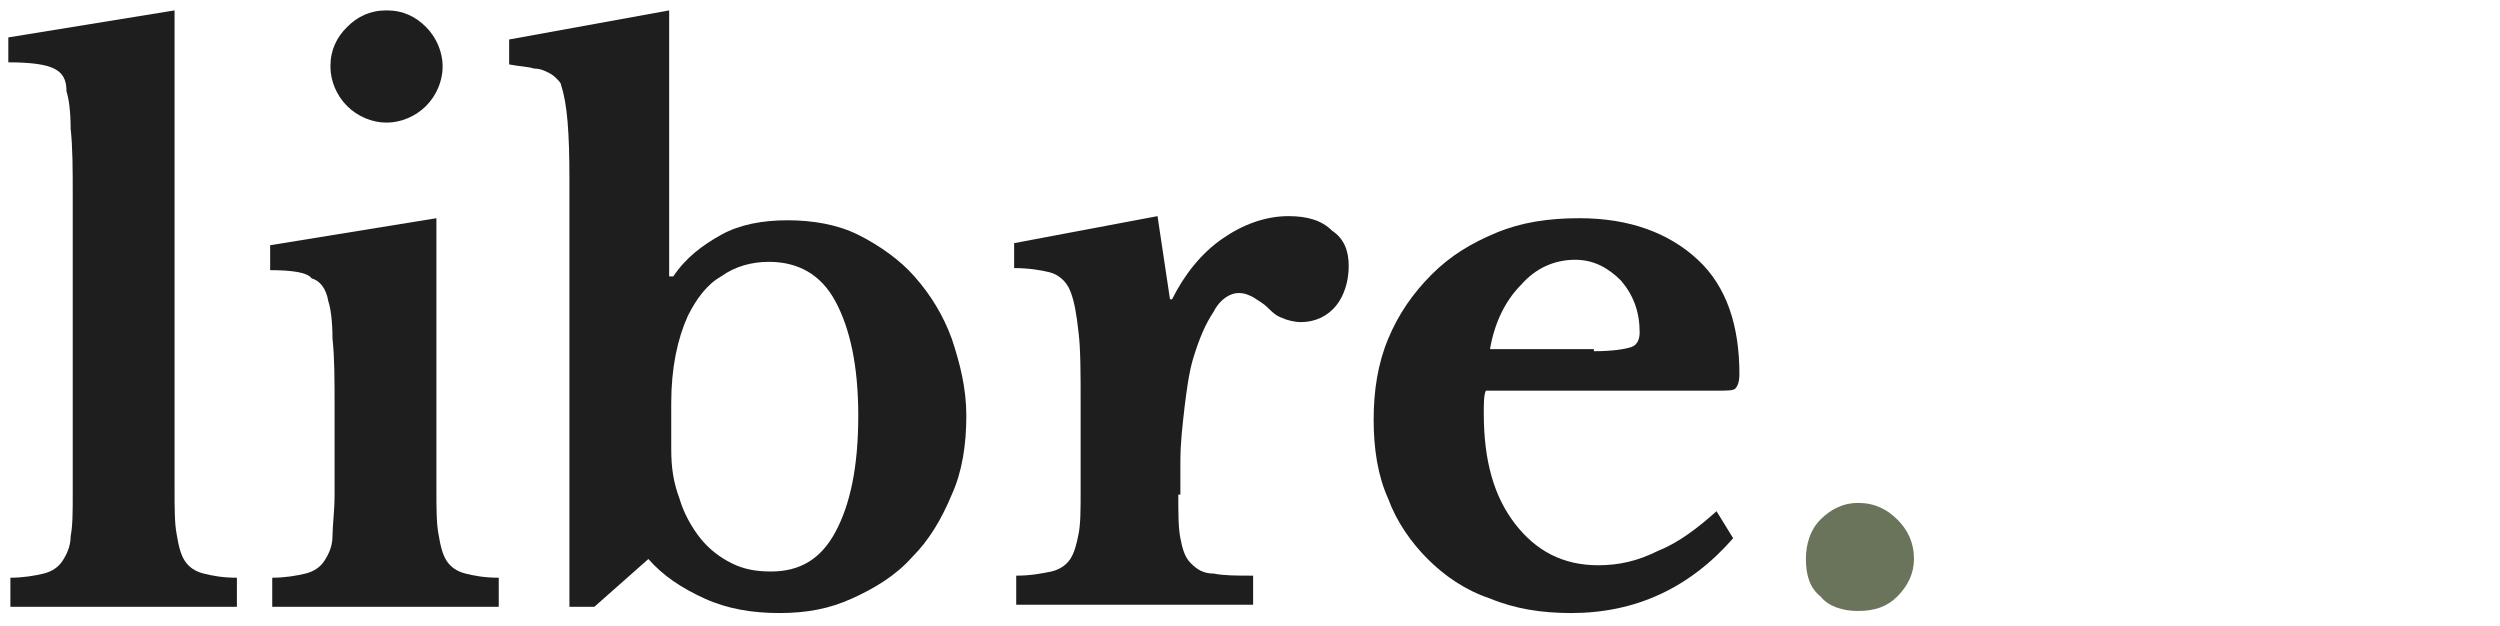
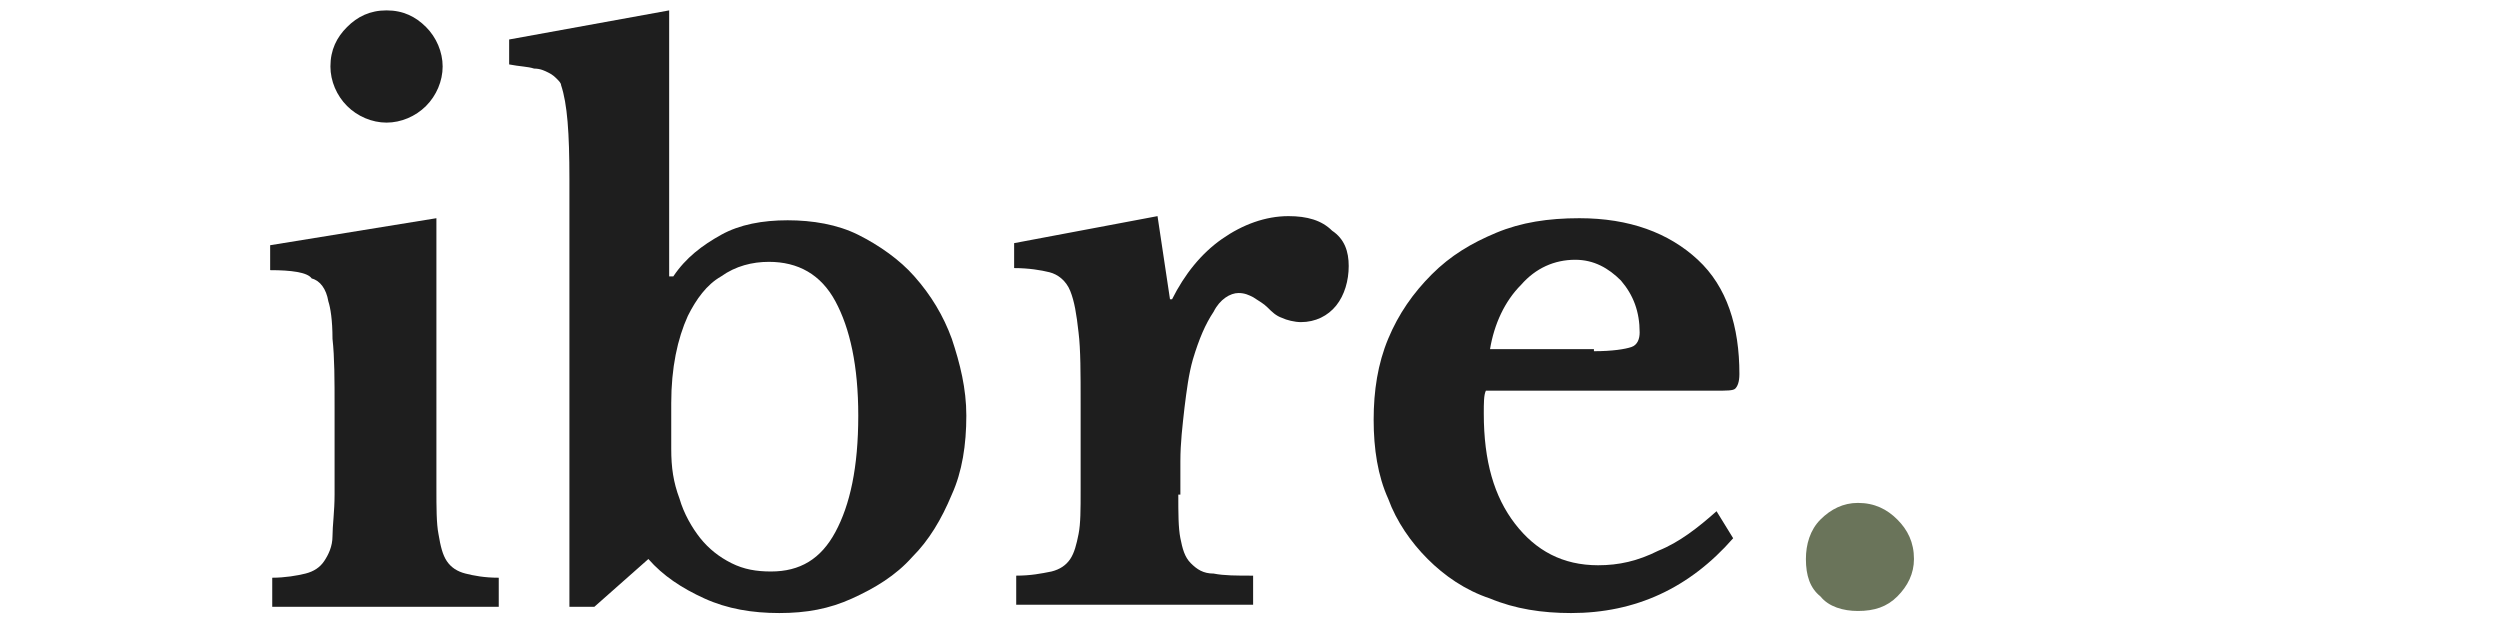
<svg xmlns="http://www.w3.org/2000/svg" version="1.1" id="Ebene_1" x="0px" y="0px" viewBox="0 0 120.3 30.1" style="enable-background:new 0 0 120.3 30.1;" xml:space="preserve">
  <style type="text/css">
	.st0{fill:#1E1E1E;}
	.st1{fill:#6A745A;}
</style>
  <g>
-     <path class="st0" d="M8.4,23.5c0,0.9,0,1.7,0.1,2.2c0.1,0.6,0.2,1,0.4,1.3s0.5,0.5,0.9,0.6c0.4,0.1,0.9,0.2,1.6,0.2v1.4H0.5v-1.4   c0.6,0,1.2-0.1,1.6-0.2c0.4-0.1,0.7-0.3,0.9-0.6c0.2-0.3,0.4-0.7,0.4-1.2c0.1-0.5,0.1-1.2,0.1-2V9.5c0-1.3,0-2.4-0.1-3.3   c0-0.9-0.1-1.5-0.2-1.8C3.2,3.8,3,3.5,2.6,3.3C2.2,3.1,1.5,3,0.4,3V1.8l8-1.3V23.5z" />
    <path class="st0" d="M21,23.5c0,0.9,0,1.7,0.1,2.2c0.1,0.6,0.2,1,0.4,1.3s0.5,0.5,0.9,0.6s0.9,0.2,1.6,0.2v1.4H13.1v-1.4   c0.6,0,1.2-0.1,1.6-0.2c0.4-0.1,0.7-0.3,0.9-0.6c0.2-0.3,0.4-0.7,0.4-1.2s0.1-1.2,0.1-2v-4.2c0-1.3,0-2.4-0.1-3.3   c0-0.9-0.1-1.5-0.2-1.8c-0.1-0.6-0.4-1-0.8-1.1C14.8,13.1,14,13,13,13v-1.2l8-1.3V23.5z M15.9,3.2c0-0.8,0.3-1.4,0.8-1.9   s1.1-0.8,1.9-0.8c0.8,0,1.4,0.3,1.9,0.8s0.8,1.2,0.8,1.9c0,0.7-0.3,1.4-0.8,1.9c-0.5,0.5-1.2,0.8-1.9,0.8c-0.7,0-1.4-0.3-1.9-0.8   C16.2,4.6,15.9,3.9,15.9,3.2z" />
    <path class="st0" d="M32.3,13.3h0.1c0.6-0.9,1.4-1.5,2.3-2c0.9-0.5,2-0.7,3.2-0.7c1.2,0,2.4,0.2,3.4,0.7c1,0.5,2,1.2,2.7,2   c0.8,0.9,1.4,1.9,1.8,3c0.4,1.2,0.7,2.4,0.7,3.7c0,1.4-0.2,2.7-0.7,3.8c-0.5,1.2-1.1,2.2-1.9,3c-0.8,0.9-1.8,1.5-2.9,2   c-1.1,0.5-2.2,0.7-3.5,0.7c-1.3,0-2.5-0.2-3.6-0.7c-1.1-0.5-2-1.1-2.7-1.9l-2.6,2.3h-1.2V8.6c0-2.2-0.1-3.6-0.4-4.5   C27,4,26.9,3.9,26.8,3.8c-0.1-0.1-0.2-0.2-0.4-0.3S26,3.3,25.7,3.3c-0.3-0.1-0.7-0.1-1.2-0.2V1.9l7.7-1.4V13.3z M32.3,21.6   c0,0.9,0.1,1.6,0.4,2.4c0.2,0.7,0.6,1.4,1,1.9c0.4,0.5,0.9,0.9,1.5,1.2c0.6,0.3,1.2,0.4,1.9,0.4c1.4,0,2.4-0.6,3.1-1.9   c0.7-1.3,1.1-3.1,1.1-5.6c0-2.4-0.4-4.2-1.1-5.5c-0.7-1.3-1.8-1.9-3.2-1.9c-0.8,0-1.6,0.2-2.3,0.7c-0.7,0.4-1.2,1.1-1.6,1.9   c-0.5,1.1-0.8,2.5-0.8,4.2V21.6z" />
    <path class="st0" d="M56.7,23.8c0,0.9,0,1.6,0.1,2.1c0.1,0.5,0.2,0.9,0.5,1.2c0.3,0.3,0.6,0.5,1.1,0.5c0.5,0.1,1.1,0.1,1.9,0.1v1.4   H48.9v-1.4c0.7,0,1.2-0.1,1.7-0.2c0.4-0.1,0.7-0.3,0.9-0.6c0.2-0.3,0.3-0.7,0.4-1.2c0.1-0.5,0.1-1.2,0.1-2.1v-4.2   c0-1.4,0-2.6-0.1-3.4c-0.1-0.9-0.2-1.5-0.4-2c-0.2-0.5-0.6-0.8-1-0.9c-0.4-0.1-1-0.2-1.7-0.2v-1.2l6.9-1.3l0.6,4h0.1   c0.6-1.2,1.4-2.2,2.4-2.9c1-0.7,2.1-1.1,3.2-1.1c0.9,0,1.6,0.2,2.1,0.7c0.6,0.4,0.8,1,0.8,1.7c0,0.7-0.2,1.4-0.6,1.9   c-0.4,0.5-1,0.8-1.7,0.8c-0.3,0-0.7-0.1-0.9-0.2c-0.3-0.1-0.5-0.3-0.7-0.5s-0.4-0.3-0.7-0.5c-0.2-0.1-0.4-0.2-0.7-0.2   c-0.4,0-0.9,0.3-1.2,0.9c-0.4,0.6-0.7,1.3-1,2.3c-0.2,0.7-0.3,1.5-0.4,2.3c-0.1,0.9-0.2,1.7-0.2,2.6V23.8z" />
    <path class="st0" d="M83.4,25.9c-2.1,2.4-4.7,3.6-7.8,3.6c-1.4,0-2.7-0.2-3.9-0.7c-1.2-0.4-2.2-1.1-3-1.9c-0.8-0.8-1.5-1.8-1.9-2.9   c-0.5-1.1-0.7-2.4-0.7-3.8c0-1.4,0.2-2.7,0.7-3.9c0.5-1.2,1.2-2.2,2.1-3.1s1.9-1.5,3.1-2c1.2-0.5,2.5-0.7,4-0.7   c2.4,0,4.3,0.7,5.7,2c1.4,1.3,2,3.2,2,5.5c0,0.4-0.1,0.6-0.2,0.7c-0.1,0.1-0.4,0.1-1,0.1H71.5c-0.1,0.2-0.1,0.6-0.1,1.1   c0,2.3,0.5,4,1.5,5.3c1,1.3,2.3,2,4,2c1,0,1.9-0.2,2.9-0.7c1-0.4,1.9-1.1,2.8-1.9L83.4,25.9z M76.7,16.9c0.9,0,1.5-0.1,1.8-0.2   c0.3-0.1,0.4-0.4,0.4-0.7c0-1-0.3-1.8-0.9-2.5c-0.6-0.6-1.3-1-2.2-1c-1,0-1.9,0.4-2.6,1.2c-0.8,0.8-1.3,1.9-1.5,3.1H76.7z" />
    <path class="st1" d="M86.9,26.9c0-0.7,0.2-1.4,0.7-1.9s1.1-0.8,1.8-0.8c0.8,0,1.4,0.3,1.9,0.8s0.8,1.1,0.8,1.9   c0,0.7-0.3,1.3-0.8,1.8c-0.5,0.5-1.1,0.7-1.9,0.7c-0.7,0-1.4-0.2-1.8-0.7C87.1,28.3,86.9,27.7,86.9,26.9z" />
  </g>
</svg>